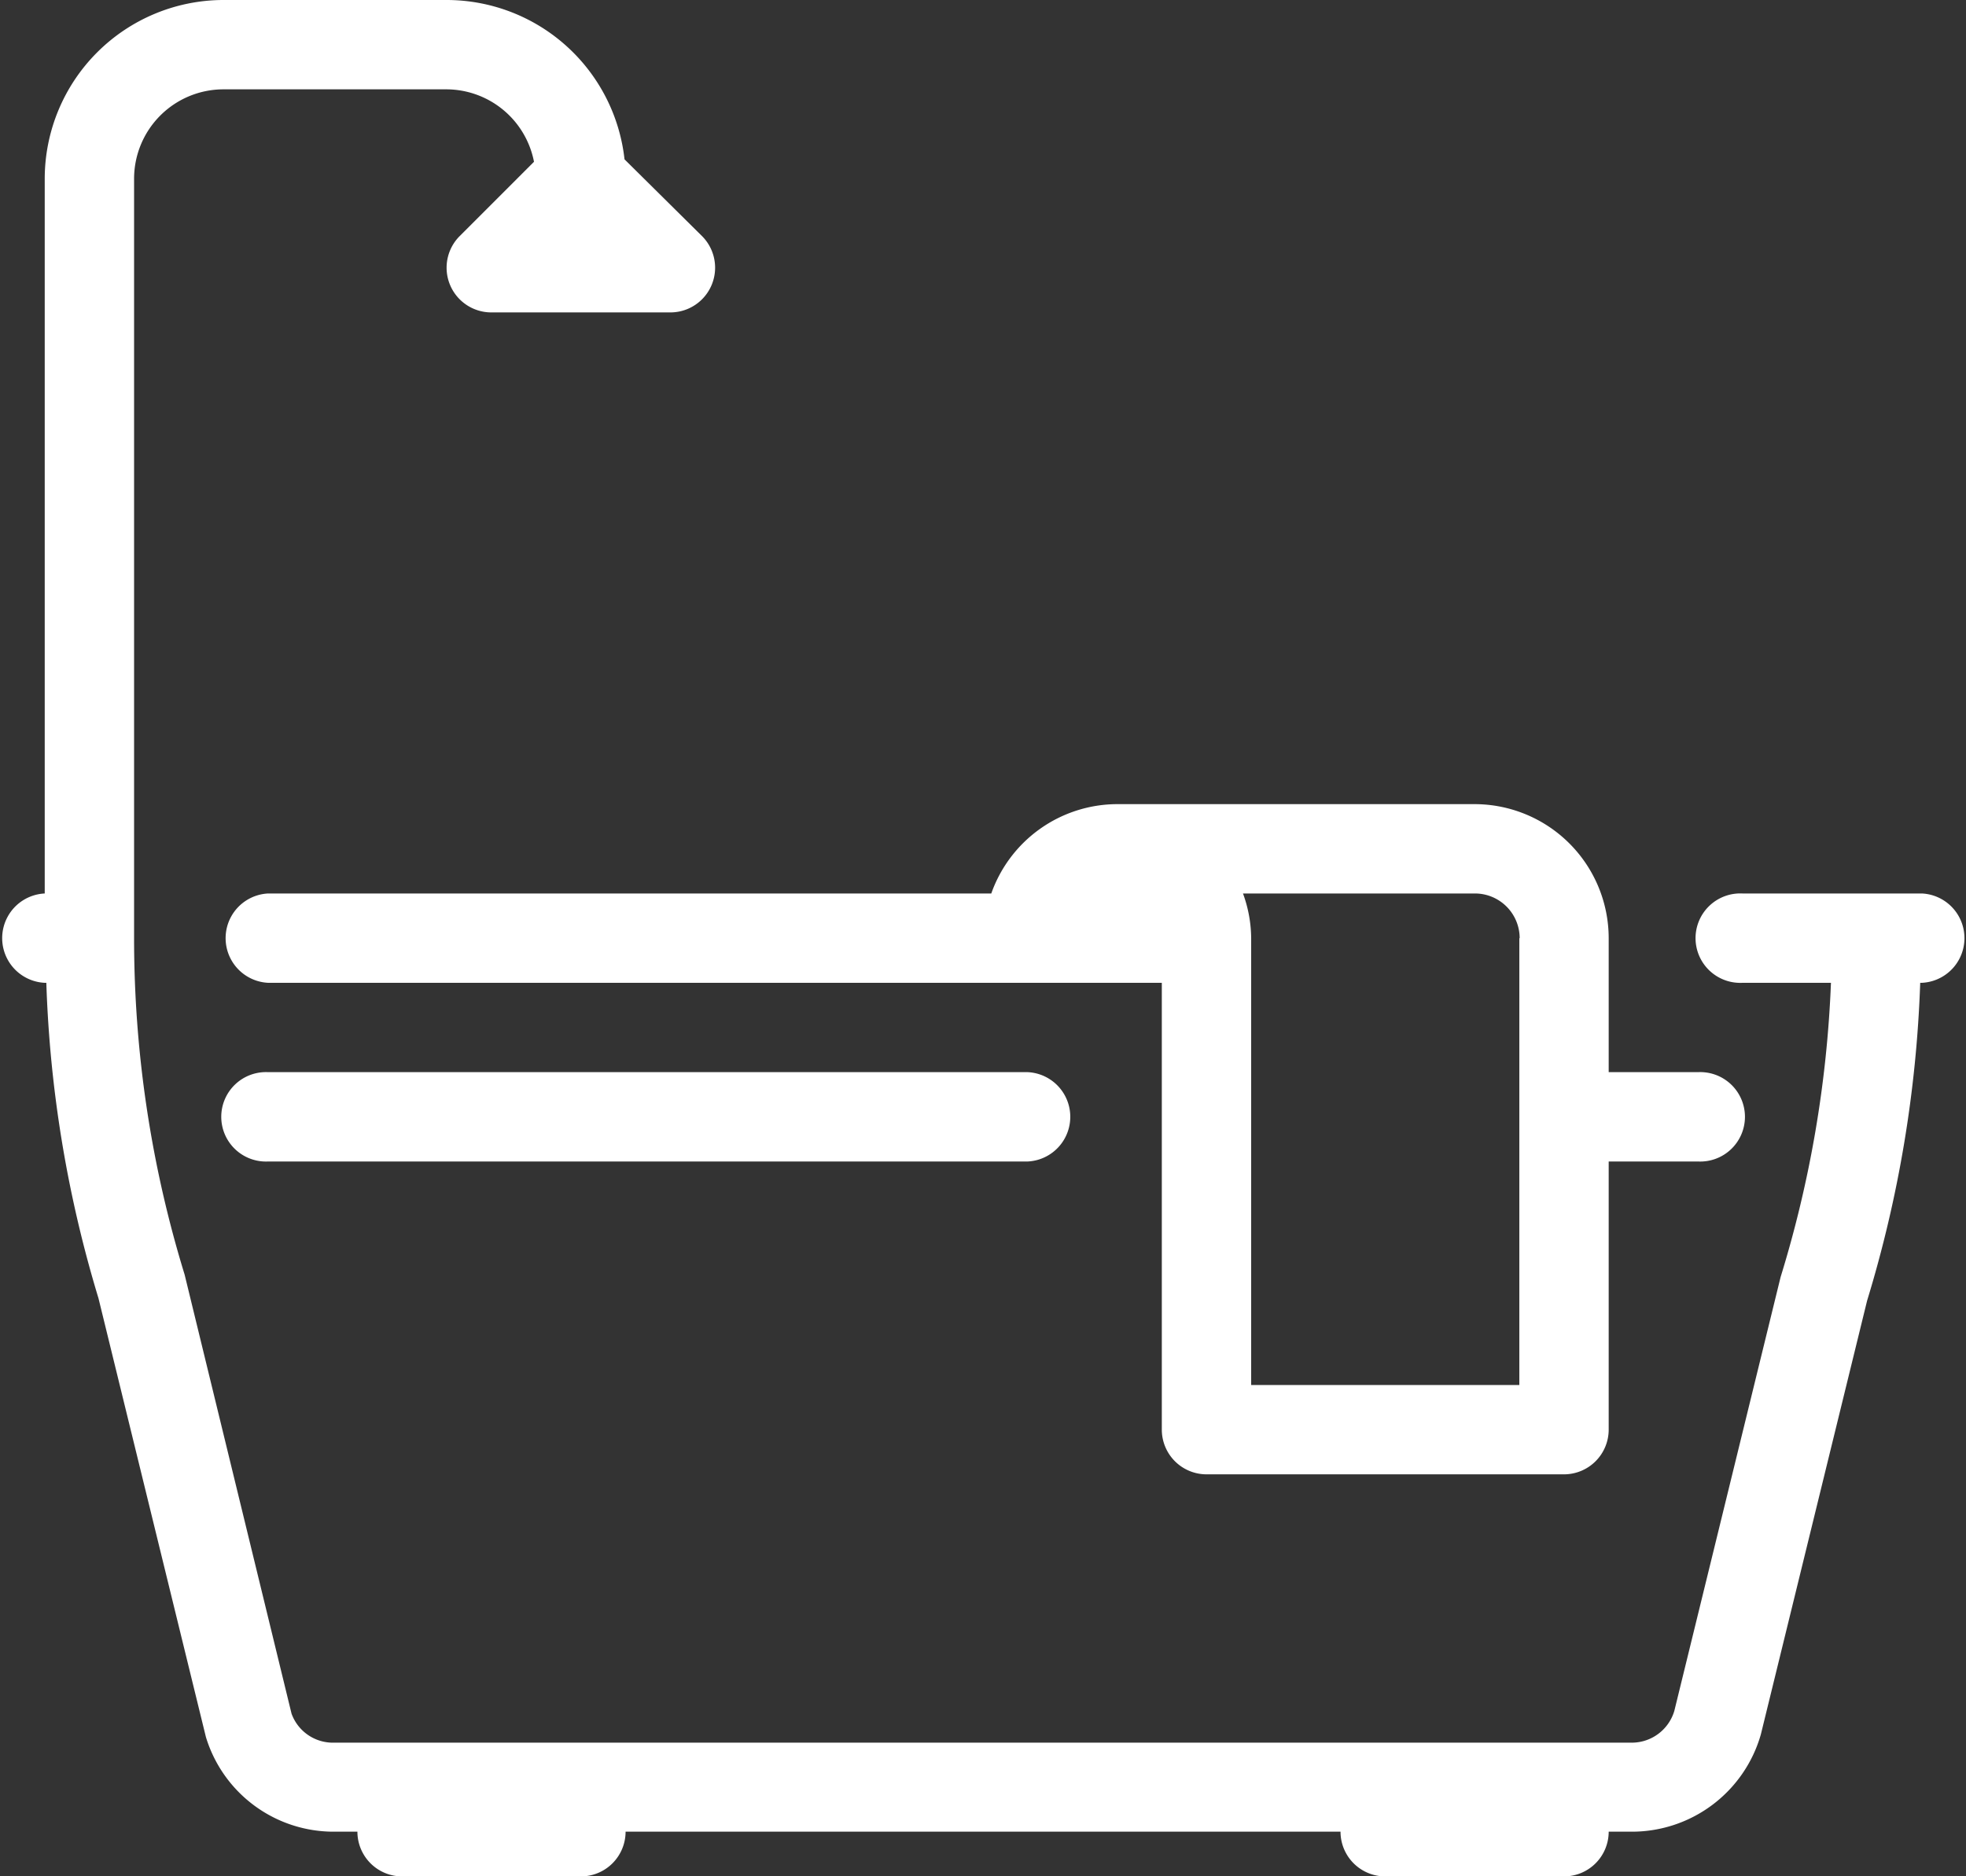
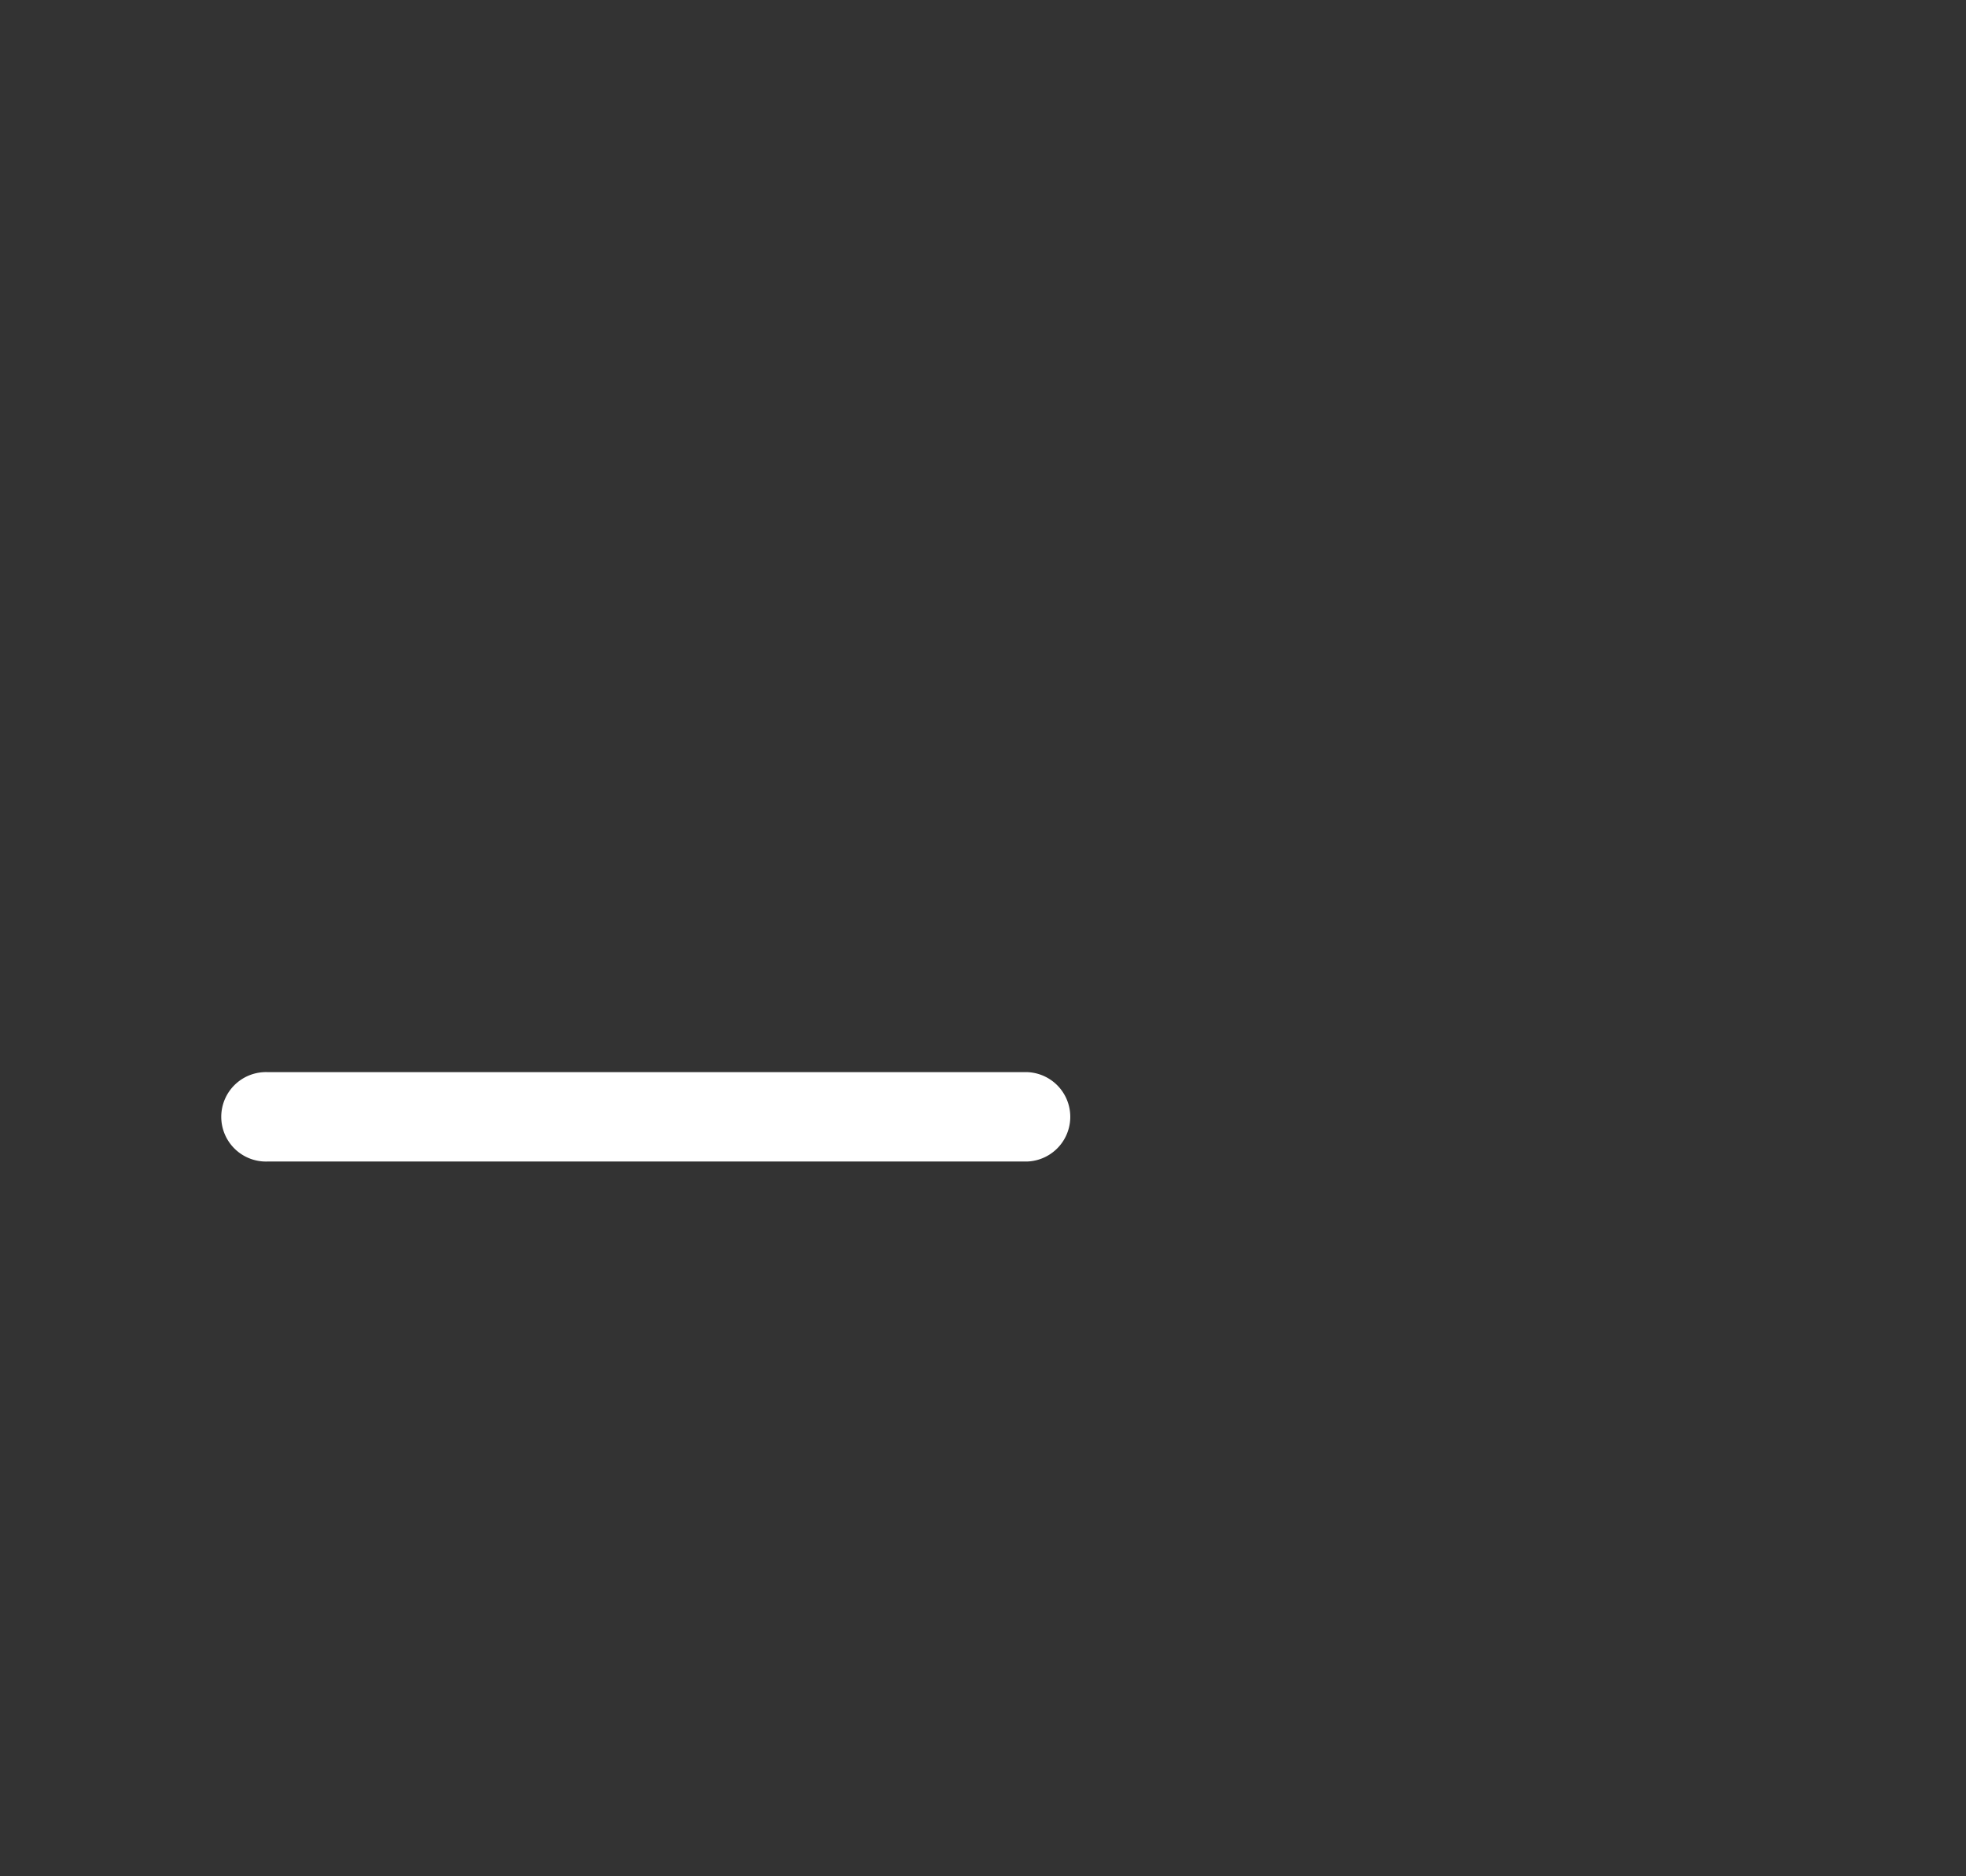
<svg xmlns="http://www.w3.org/2000/svg" width="18.504" height="17.663" viewBox="0 0 18.504 17.663">
  <rect x="0" y="0" width="18.504" height="17.663" fill="#333333" stroke="none" />
  <g transform="translate(0 0)">
-     <path d="M5.421,19.841a.421.421,0,0,0,0,.841h8.411v4.206a.421.421,0,0,0,.421.421h3.364a.421.421,0,0,0,.421-.421V22.364h.841a.421.421,0,1,0,0-.841h-.841V20.262A1.263,1.263,0,0,0,16.776,19H13.411a1.26,1.26,0,0,0-1.184.841Zm11.776.421v4.206H14.673V20.262a1.247,1.247,0,0,0-.077-.421h2.18A.421.421,0,0,1,17.2,20.262Z" transform="translate(-2.897 -11.43)" fill="#fff" />
    <path d="M5.421,25a.421.421,0,1,0,0,.841H12.57a.421.421,0,0,0,0-.841Z" transform="translate(-2.897 -14.907)" fill="#fff" />
-     <path d="M18.084,9.411H16.4a.421.421,0,1,0,0,.841h.833a10.835,10.835,0,0,1-.474,2.77l-1,4.083a.418.418,0,0,1-.4.3H3.144a.414.414,0,0,1-.4-.273L1.738,13a10.763,10.763,0,0,1-.476-3.167V2.682A.842.842,0,0,1,2.1,1.841h2.1a.842.842,0,0,1,.826.682l-.7.7a.421.421,0,0,0,.3.718H6.308a.421.421,0,0,0,.3-.718L5.878,2.5A1.685,1.685,0,0,0,4.206,1H2.1A1.684,1.684,0,0,0,.421,2.682V9.411a.421.421,0,0,0,0,.841H.436a11.5,11.5,0,0,0,.491,2.97l1.011,4.13a1.256,1.256,0,0,0,1.206.891h.22a.421.421,0,0,0,.421.421H5.467a.421.421,0,0,0,.421-.421h6.729a.421.421,0,0,0,.421.421h1.682a.421.421,0,0,0,.421-.421h.22a1.262,1.262,0,0,0,1.212-.915l1-4.083a11.573,11.573,0,0,0,.5-2.993h.016a.421.421,0,0,0,0-.841Z" transform="translate(0 -1)" fill="#fff" />
  </g>
</svg>